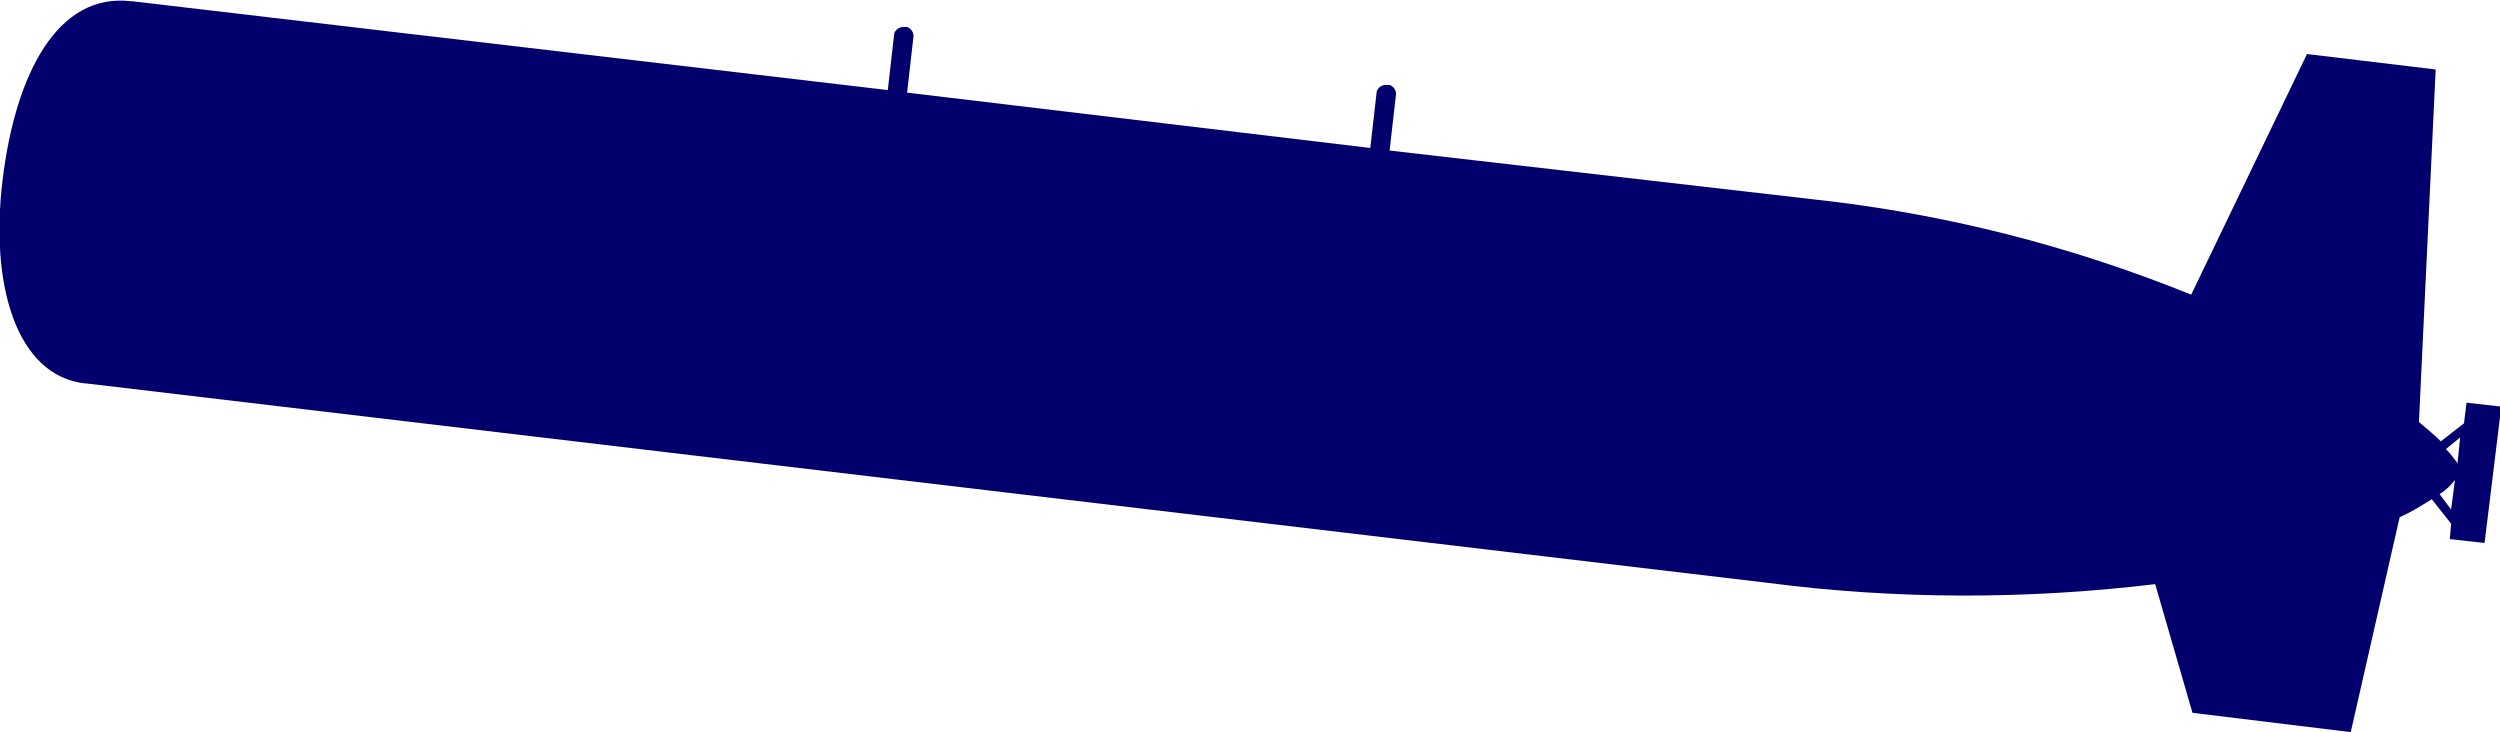
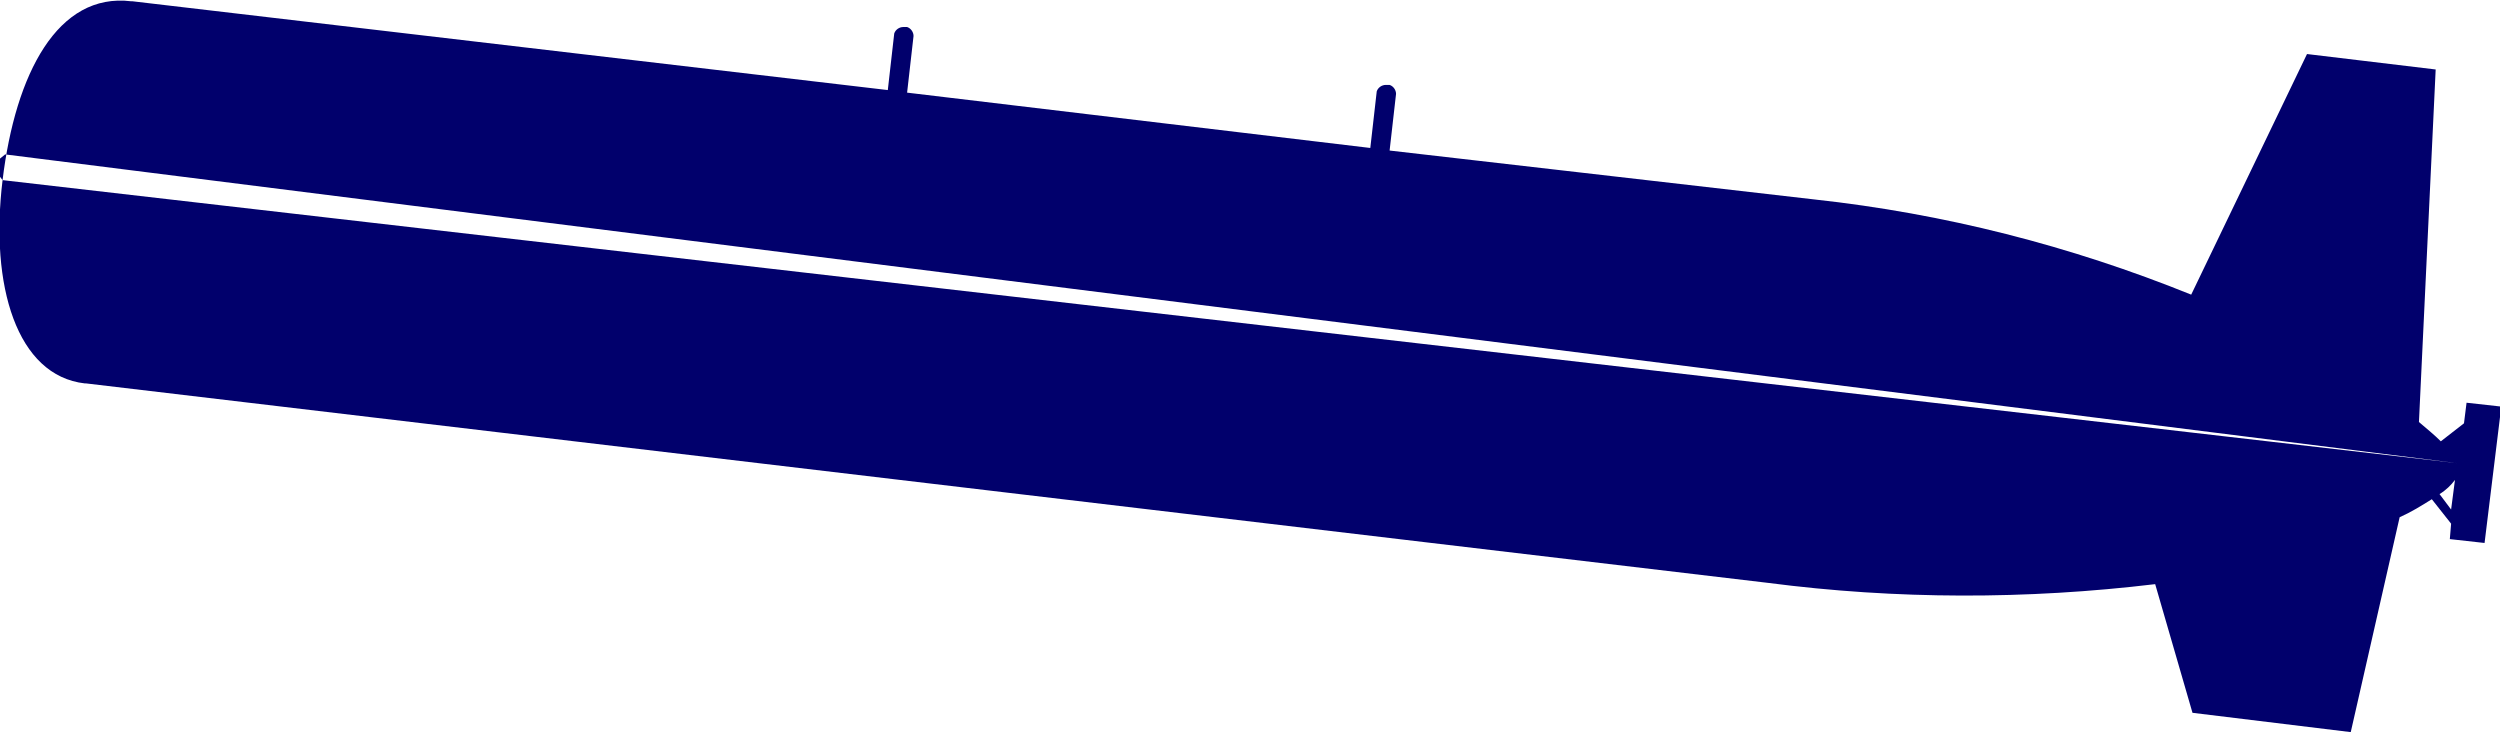
<svg xmlns="http://www.w3.org/2000/svg" version="1.1" id="レイヤー_1" x="0px" y="0px" viewBox="0 0 194.3 56.9" style="enable-background:new 0 0 194.3 56.9;" xml:space="preserve">
  <style type="text/css">
	.st0{fill:#01006C;}
</style>
  <title>obj_1</title>
  <g>
    <g id="item">
      <g>
-         <path class="st0" d="M0.2,14c-1,8.2,1.1,15.2,6.4,15.8h0.1l130.7,15.5c10,1.3,20.1,1.3,30.1,0.1l2.9,10l12.3,1.5l3.8-16.7     c0.9-0.4,1.7-0.9,2.5-1.4l1.5,1.9l-0.1,1.2l2.7,0.3l1.3-10.6l-2.7-0.3l-0.2,1.6l-1.8,1.4c-0.5-0.5-1-0.9-1.7-1.5l1.3-27.4     l-10-1.2l-9,18.7c-9.4-3.8-19.2-6.3-29.3-7.4L108,11.7l0.5-4.4c0-0.3-0.2-0.6-0.5-0.7h-0.3c-0.3,0-0.6,0.2-0.7,0.5l-0.5,4.4     l-36-4.3L71,2.8c0-0.3-0.2-0.6-0.5-0.7c0,0,0,0,0,0h-0.3c-0.3,0-0.6,0.2-0.7,0.5L69,7L10.3,0.1l0,0h-0.1C4.5-0.6,1.2,5.7,0.2,14z      M191,36c-0.3-0.4-0.6-0.8-0.9-1.1l1.1-0.9L191,36z M189.6,38.4c0.5-0.3,0.9-0.7,1.2-1.1l-0.3,2.3L189.6,38.4z" />
+         <path class="st0" d="M0.2,14c-1,8.2,1.1,15.2,6.4,15.8h0.1l130.7,15.5c10,1.3,20.1,1.3,30.1,0.1l2.9,10l12.3,1.5l3.8-16.7     c0.9-0.4,1.7-0.9,2.5-1.4l1.5,1.9l-0.1,1.2l2.7,0.3l1.3-10.6l-2.7-0.3l-0.2,1.6l-1.8,1.4c-0.5-0.5-1-0.9-1.7-1.5l1.3-27.4     l-10-1.2l-9,18.7c-9.4-3.8-19.2-6.3-29.3-7.4L108,11.7l0.5-4.4c0-0.3-0.2-0.6-0.5-0.7h-0.3c-0.3,0-0.6,0.2-0.7,0.5l-0.5,4.4     l-36-4.3L71,2.8c0-0.3-0.2-0.6-0.5-0.7c0,0,0,0,0,0h-0.3c-0.3,0-0.6,0.2-0.7,0.5L69,7L10.3,0.1l0,0h-0.1C4.5-0.6,1.2,5.7,0.2,14z      c-0.3-0.4-0.6-0.8-0.9-1.1l1.1-0.9L191,36z M189.6,38.4c0.5-0.3,0.9-0.7,1.2-1.1l-0.3,2.3L189.6,38.4z" />
      </g>
    </g>
  </g>
</svg>